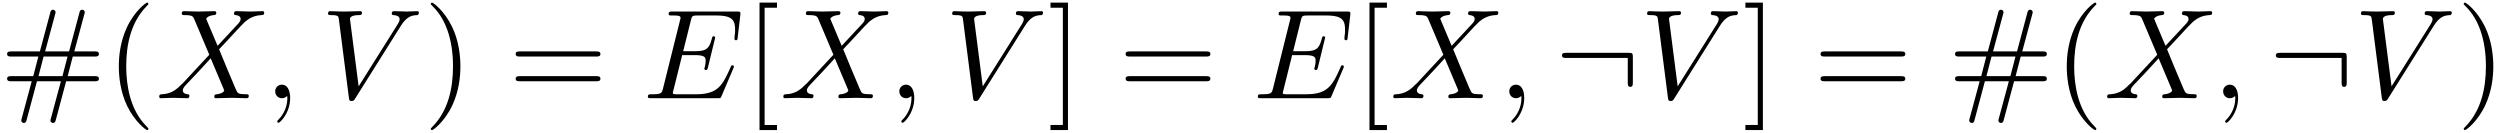
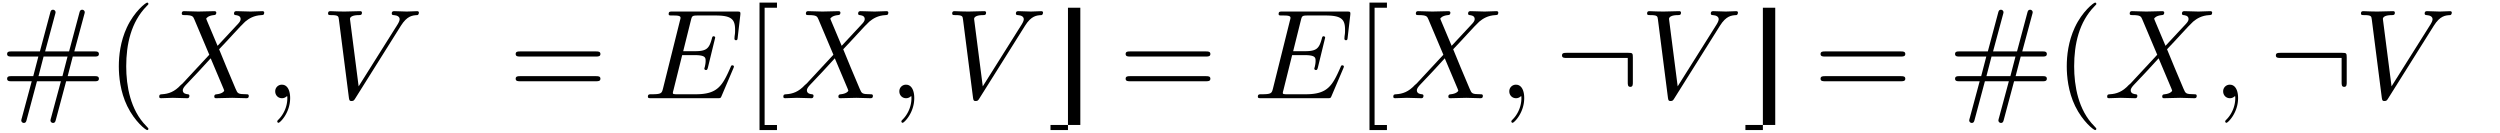
<svg xmlns="http://www.w3.org/2000/svg" xmlns:xlink="http://www.w3.org/1999/xlink" width="358" height="19" viewBox="1872.02 1482.992 213.998 11.357">
  <defs>
    <path id="g0-58" d="M6.665-3.49c0-.36-.032-.394-.381-.394H.982c-.186 0-.382 0-.382.219s.196.218.382.218h5.247v2.083c0 .197 0 .393.218.393s.218-.196.218-.393z" />
    <path id="g2-35" d="M5.662-1.45h2.443c.153 0 .36 0 .36-.22s-.207-.217-.37-.217H5.793l.436-1.68h1.866c.163 0 .37 0 .37-.218s-.207-.219-.36-.219H6.36l.85-3.152a1 1 0 0 0 .045-.197.22.22 0 0 0-.219-.218c-.174 0-.207.142-.24.262l-.883 3.305H3.862l.85-3.152a1 1 0 0 0 .044-.197.22.22 0 0 0-.218-.218c-.174 0-.207.142-.24.262l-.883 3.305H.97c-.153 0-.36 0-.36.219s.207.218.37.218h2.303l-.437 1.68H.982c-.164 0-.371 0-.371.218s.207.218.36.218h1.745l-.85 3.153a1 1 0 0 0-.044.196c0 .12.098.218.218.218.175 0 .207-.141.24-.261l.884-3.306h2.05l-.85 3.153a1 1 0 0 0-.044.196c0 .12.098.218.218.218.175 0 .207-.141.24-.261zm-2.367-.437.436-1.68h2.05l-.436 1.68z" />
    <path id="g2-40" d="M3.61 2.618c0-.033 0-.054-.185-.24-1.363-1.374-1.712-3.436-1.712-5.105 0-1.898.414-3.797 1.756-5.16.142-.131.142-.153.142-.186 0-.076-.044-.109-.11-.109-.108 0-1.09.742-1.734 2.127-.556 1.2-.687 2.411-.687 3.328 0 .85.12 2.17.72 3.403.655 1.342 1.593 2.051 1.702 2.051.065 0 .109-.032.109-.109" />
-     <path id="g2-41" d="M3.153-2.727c0-.851-.12-2.171-.72-3.404C1.778-7.473.84-8.18.73-8.18c-.066 0-.11.043-.11.108 0 .033 0 .055.208.251C1.9-6.742 2.52-5.007 2.52-2.727c0 1.865-.404 3.785-1.756 5.16-.142.13-.142.152-.142.185 0 .066.043.11.109.11.109 0 1.09-.743 1.734-2.128.557-1.2.688-2.41.688-3.327" />
    <path id="g2-61" d="M7.495-3.567c.163 0 .37 0 .37-.218s-.207-.219-.36-.219H.971c-.153 0-.36 0-.36.219s.207.218.37.218zm.01 2.116c.153 0 .36 0 .36-.218s-.207-.218-.37-.218H.982c-.164 0-.371 0-.371.218s.207.218.36.218z" />
    <path id="g2-91" d="M2.782 2.727v-.436H1.724V-7.745h1.058v-.437H1.287v10.91z" />
-     <path id="g2-93" d="M1.735-8.182H.24v.437h1.058V2.29H.24v.436h1.495z" />
+     <path id="g2-93" d="M1.735-8.182v.437h1.058V2.29H.24v.436h1.495z" />
    <path id="g1-59" d="M2.215-.01c0-.72-.273-1.146-.699-1.146a.56.56 0 0 0-.578.578c0 .294.218.578.578.578a.57.57 0 0 0 .382-.142c.033-.022.044-.033.055-.033s.022.011.022.164c0 .807-.382 1.462-.742 1.822-.12.12-.12.142-.12.174 0 .077.054.12.109.12.12 0 .993-.84.993-2.116" />
    <path id="g1-69" d="M7.724-2.542c.021-.054.054-.13.054-.153 0-.01 0-.12-.13-.12-.099 0-.12.066-.143.131C6.796-1.069 6.393-.338 4.527-.338H2.935c-.153 0-.175 0-.24-.011-.11-.011-.142-.022-.142-.11 0-.032 0-.054.054-.25l.742-2.978h1.08c.927 0 .927.229.927.502 0 .076 0 .207-.076.534a.3.3 0 0 0-.033.12c0 .055.044.12.142.12.087 0 .12-.054.164-.218l.622-2.553c0-.065-.055-.12-.131-.12-.099 0-.12.066-.153.197-.23.829-.426 1.08-1.43 1.08H3.437l.655-2.63c.098-.381.109-.425.589-.425h1.538c1.331 0 1.658.316 1.658 1.21 0 .263 0 .285-.043.58 0 .065-.011.14-.011.195s.033.131.13.131c.12 0 .132-.065.153-.272l.219-1.888c.032-.294-.022-.294-.295-.294H2.52c-.218 0-.327 0-.327.218 0 .12.098.12.305.12.404 0 .71 0 .71.196 0 .044 0 .066-.055.262L1.713-.85c-.11.426-.131.513-.993.513-.185 0-.305 0-.305.207 0 .13.098.13.305.13h5.662c.25 0 .262-.01.338-.185z" />
    <path id="g1-86" d="M6.85-6.207c.535-.851.994-.884 1.397-.906.131-.01.142-.196.142-.207 0-.087-.054-.13-.142-.13-.283 0-.6.032-.894.032-.36 0-.731-.033-1.08-.033-.066 0-.208 0-.208.207 0 .12.099.131.175.131.295.022.502.131.502.36 0 .164-.164.404-.164.415L3.23-1.015l-.742-5.77c0-.186.251-.328.753-.328.153 0 .273 0 .273-.218 0-.098-.088-.12-.153-.12-.436 0-.905.033-1.353.033-.196 0-.403-.011-.6-.011s-.403-.022-.589-.022c-.076 0-.207 0-.207.207 0 .131.098.131.273.131.61 0 .621.098.654.371L2.4-.01c.033.218.076.251.218.251.175 0 .218-.055.306-.196z" />
    <path id="g1-88" d="m5.29-4.484-.915-2.17c-.033-.088-.055-.131-.055-.142 0-.066.185-.273.644-.317.109-.01.218-.022.218-.207 0-.13-.131-.13-.164-.13-.447 0-.916.032-1.374.032-.273 0-.95-.033-1.222-.033-.066 0-.197 0-.197.218 0 .12.11.12.251.12.655 0 .72.11.819.35L4.582-3.72 2.28-1.244l-.142.12c-.534.579-1.047.753-1.603.786-.142.01-.24.01-.24.218 0 .01 0 .12.141.12.328 0 .688-.033 1.026-.033.403 0 .829.033 1.222.033.065 0 .196 0 .196-.218 0-.11-.11-.12-.13-.12-.1-.011-.437-.033-.437-.338 0-.175.163-.35.294-.491L3.72-2.345l.982-1.07L5.804-.807c.043.12.054.13.054.152 0 .088-.207.273-.633.317-.12.01-.218.022-.218.207 0 .131.12.131.164.131.305 0 1.069-.033 1.374-.033.273 0 .939.033 1.211.033.077 0 .208 0 .208-.207 0-.131-.11-.131-.197-.131-.73-.011-.752-.044-.938-.48-.425-1.015-1.156-2.717-1.407-3.371.742-.764 1.887-2.062 2.236-2.367.317-.262.731-.524 1.386-.557.141-.01.24-.01.24-.218 0-.01 0-.12-.142-.12-.327 0-.687.033-1.026.033-.403 0-.818-.033-1.21-.033-.066 0-.208 0-.208.218 0 .077.055.11.131.12.098.011.436.033.436.338 0 .153-.12.295-.207.393z" />
  </defs>
  <g id="page1">
    <use xlink:href="#g2-35" x="1872.02" y="1491.398" />
    <use xlink:href="#g2-40" x="1881.111" y="1491.398" />
    <use xlink:href="#g1-88" x="1885.353" y="1491.398" />
    <use xlink:href="#g1-59" x="1894.641" y="1491.398" />
    <use xlink:href="#g1-86" x="1899.489" y="1491.398" />
    <use xlink:href="#g2-41" x="1908.277" y="1491.398" />
    <use xlink:href="#g2-61" x="1915.55" y="1491.398" />
    <use xlink:href="#g1-69" x="1927.065" y="1491.398" />
    <use xlink:href="#g2-91" x="1935.747" y="1491.398" />
    <use xlink:href="#g1-88" x="1938.777" y="1491.398" />
    <use xlink:href="#g1-59" x="1948.065" y="1491.398" />
    <use xlink:href="#g1-86" x="1952.914" y="1491.398" />
    <use xlink:href="#g2-93" x="1961.702" y="1491.398" />
    <use xlink:href="#g2-61" x="1967.762" y="1491.398" />
    <use xlink:href="#g1-69" x="1979.277" y="1491.398" />
    <use xlink:href="#g2-91" x="1987.959" y="1491.398" />
    <use xlink:href="#g1-88" x="1990.989" y="1491.398" />
    <use xlink:href="#g1-59" x="2000.277" y="1491.398" />
    <use xlink:href="#g0-58" x="2005.126" y="1491.398" />
    <use xlink:href="#g1-86" x="2012.398" y="1491.398" />
    <use xlink:href="#g2-93" x="2021.186" y="1491.398" />
    <use xlink:href="#g2-61" x="2027.247" y="1491.398" />
    <use xlink:href="#g2-35" x="2038.762" y="1491.398" />
    <use xlink:href="#g2-40" x="2047.853" y="1491.398" />
    <use xlink:href="#g1-88" x="2052.095" y="1491.398" />
    <use xlink:href="#g1-59" x="2061.383" y="1491.398" />
    <use xlink:href="#g0-58" x="2066.232" y="1491.398" />
    <use xlink:href="#g1-86" x="2073.504" y="1491.398" />
    <use xlink:href="#g2-41" x="2082.292" y="1491.398" />
  </g>
  <script type="text/ecmascript">if(window.parent.postMessage)window.parent.postMessage("3.70313|268.5|14.25|"+window.location,"*");</script>
</svg>